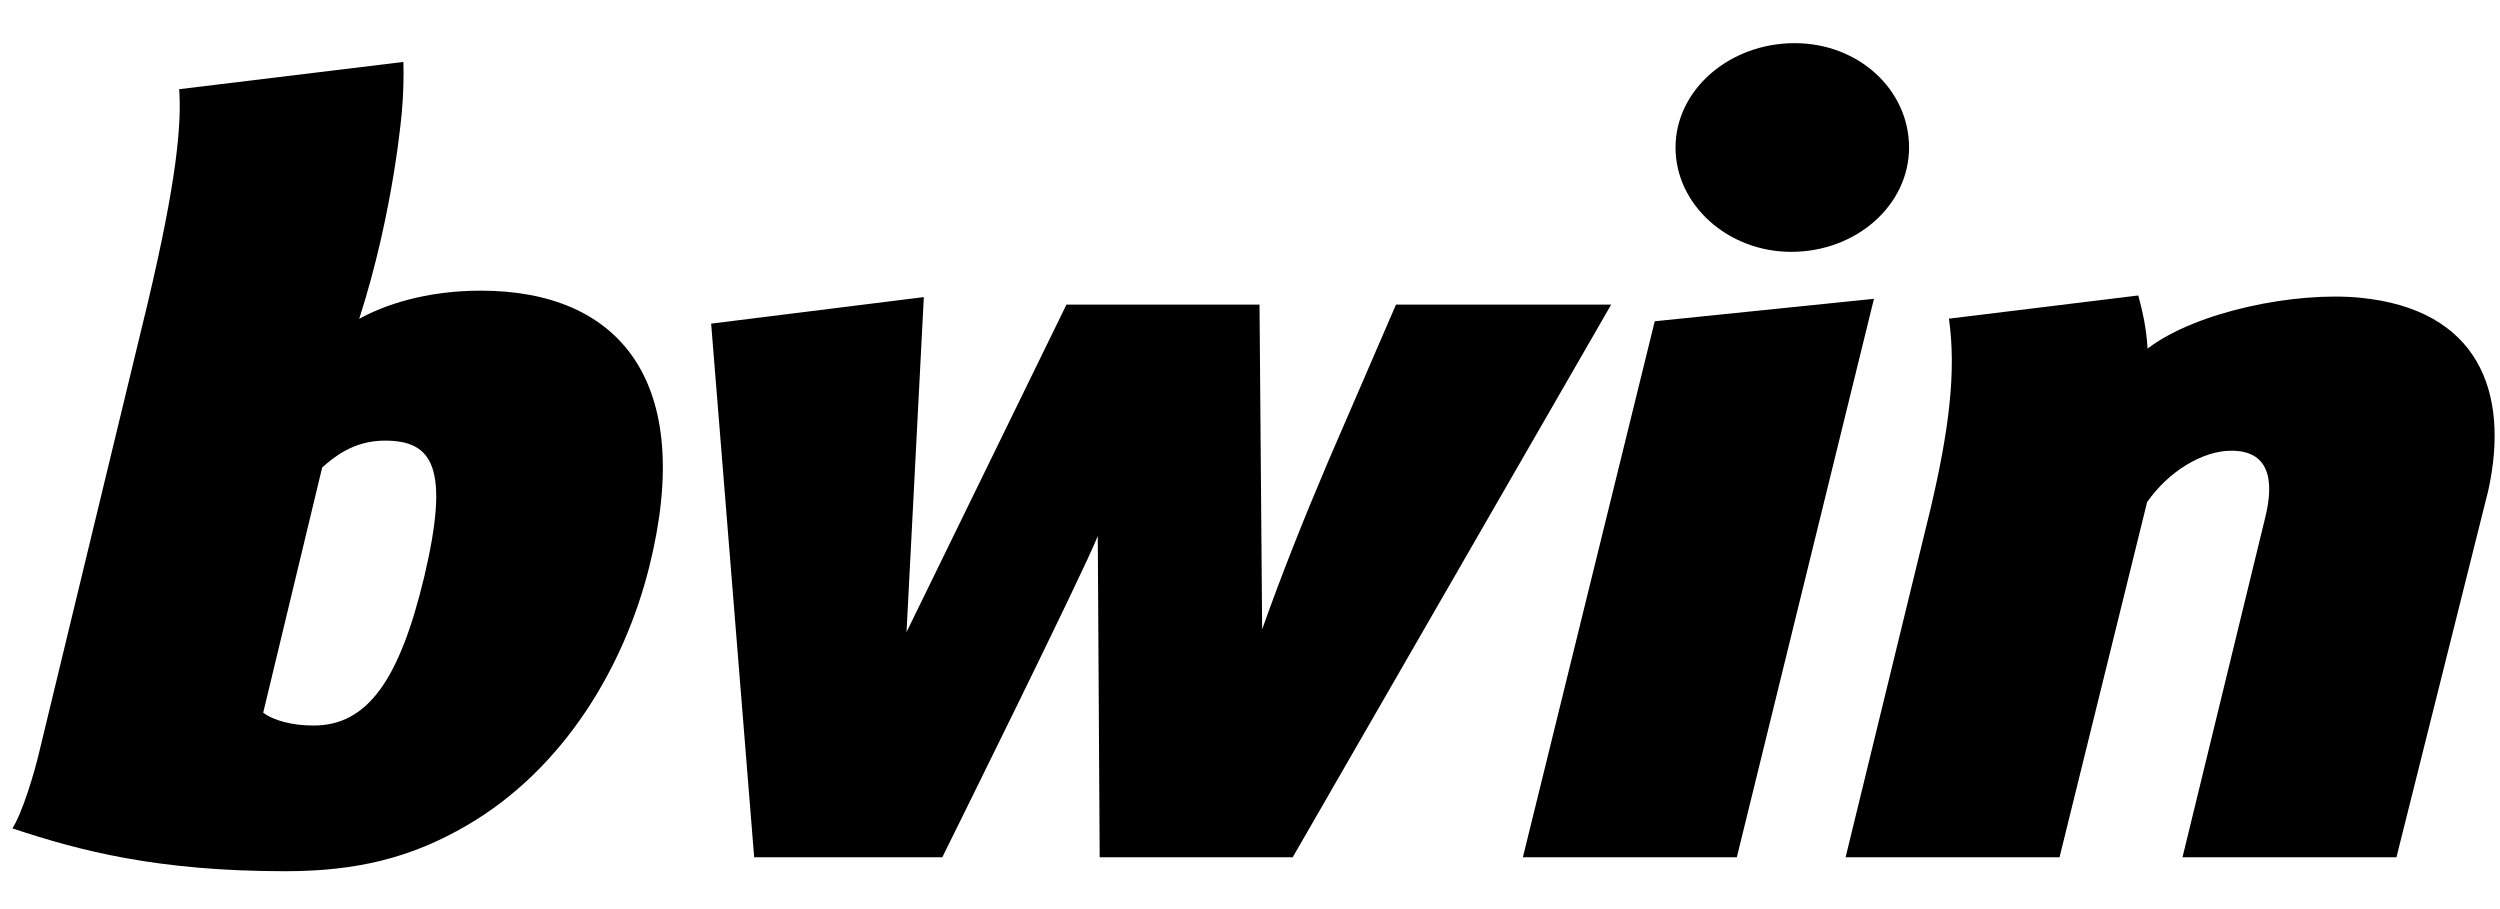
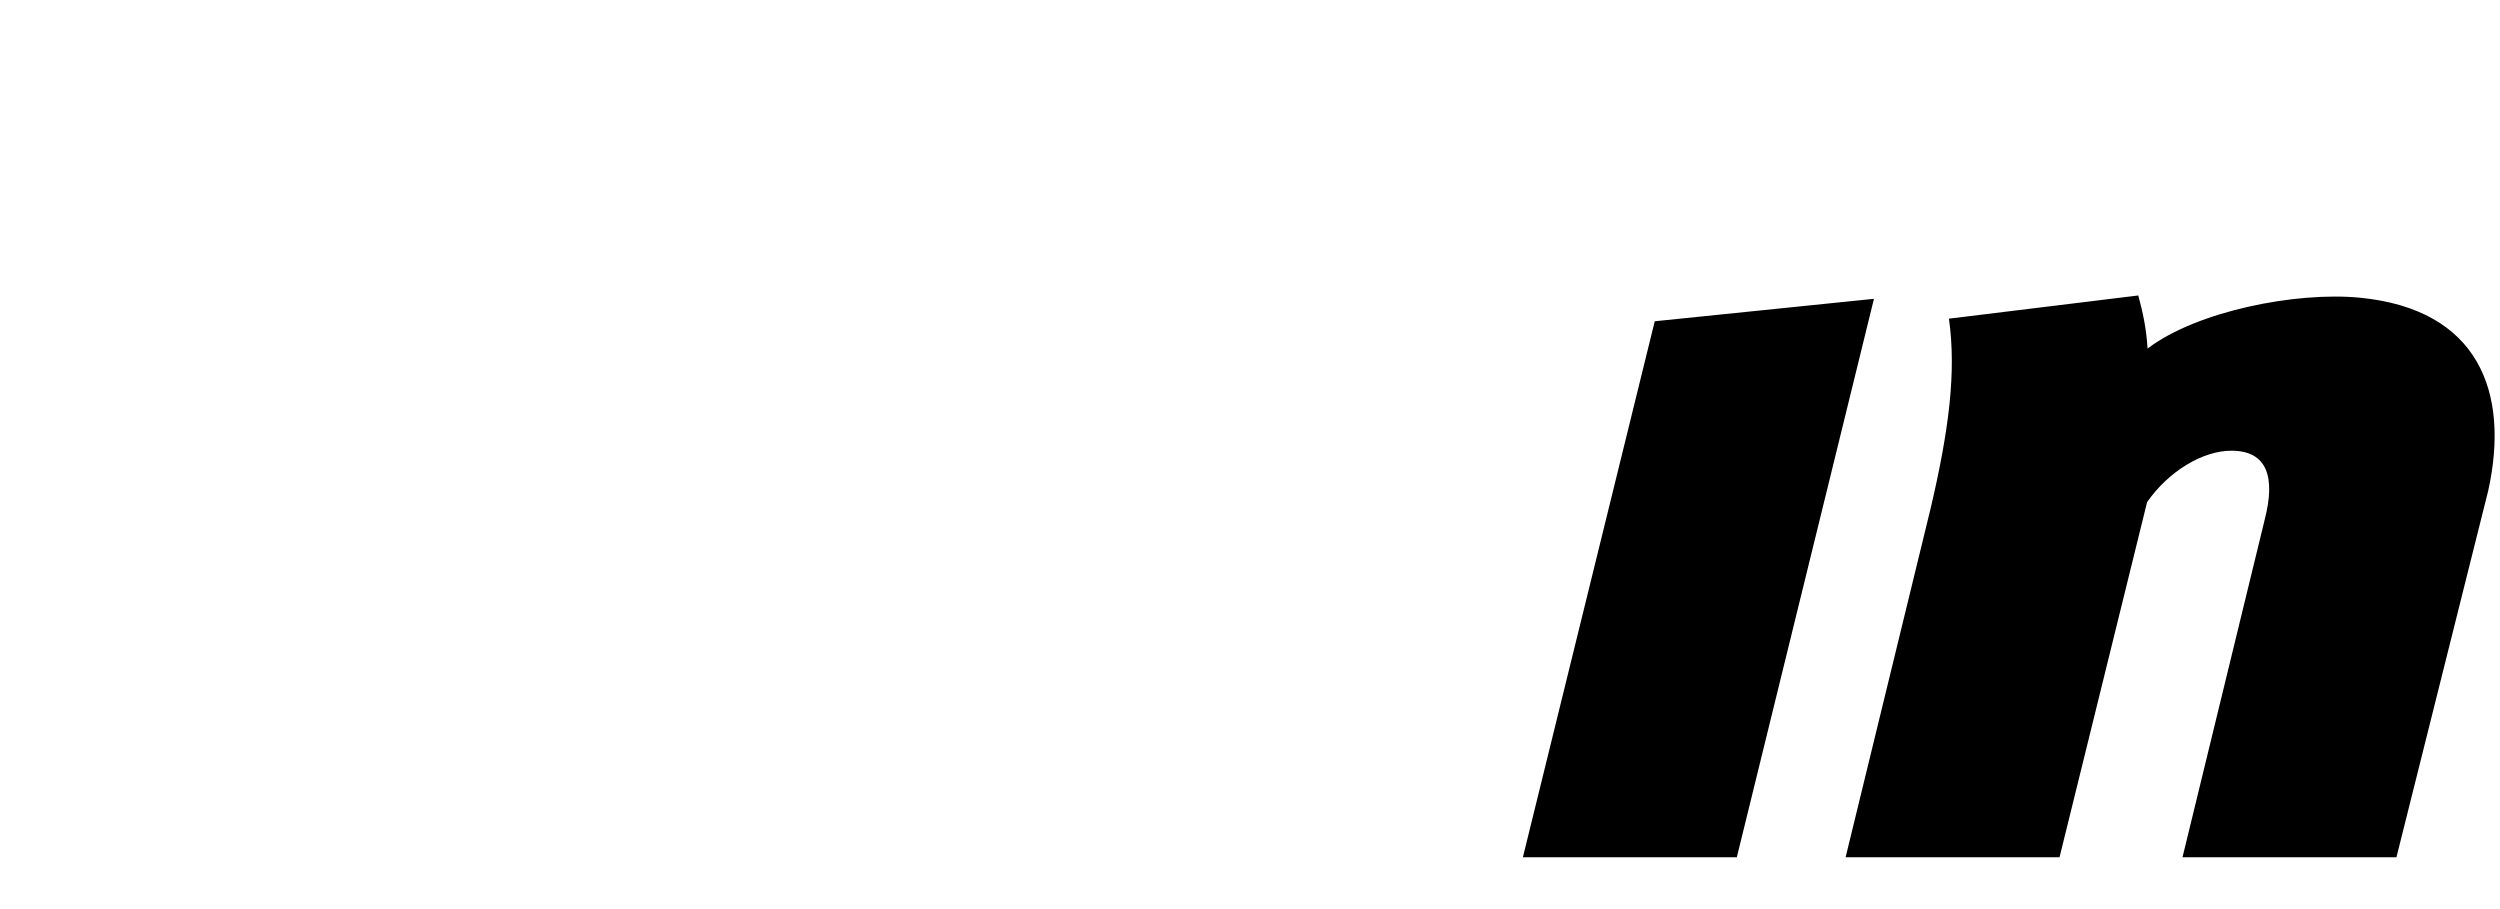
<svg xmlns="http://www.w3.org/2000/svg" viewBox="0 0 600 200" width="110" height="40">
  <path fill="%23fff" d="M397.138 68.012l-31.646 128.643h51.344L449.75 62.624zm169.254-5.651c-15.304-1.501-39.181 3.215-50.98 12.21-.271-4.922-1.174-8.79-2.225-12.749l-45.445 5.567c1.807 12.691.026 26.774-4.437 45.724l-20.362 83.542h51.343l21.017-85.237c5.146-7.394 13.324-12.338 20.237-12.338 8.553 0 10.642 6.267 7.988 16.548l-19.729 81.027h51.345l22.033-88.001c5.252-23.854-2.489-43.515-30.785-46.293z" />
-   <path fill="%23ffd300" d="M458.174 26.307c0-13.799-12.05-25.041-27.461-25.041-15.694 0-28.586 11.241-28.586 25.041 0 13.796 12.613 25.046 27.744 25.046 15.689.001 28.303-11.249 28.303-25.046z" />
-   <path fill="%23fff" fill-rule="evenodd" d="M335.041 64.01l-16.231 37.535c-6.006 14.101-11.272 27.379-15.895 40.405l-.631-77.94H255.95l-38.383 78.594 4.153-80.391-51.046 6.366L181 196.655h45.15s34.248-69.104 37.315-77.104l.457 77.104h46.325L386.684 64.01h-51.643zm-219.645-3.342c-13.331 0-23.312 3.495-29.19 6.771 8.396-26.035 10.269-50.066 10.269-50.066l-.003.003c.36-3.901.443-8.541.338-11.602l-53.806 6.543c.605 8.633-.662 22.28-7.578 51.438L9.458 171.209c-1.179 5.142-4.129 14.911-6.49 18.507C19.198 195.116 37.789 200 68.475 200c16.823 0 30.101-3.087 43.676-11.057 23.312-13.622 37.704-38.151 43.659-61.95 11.137-44.49-7.07-66.325-40.414-66.325zm-13.573 68.641c-5.903 24.676-13.577 35.729-26.559 35.729-5.311 0-9.738-1.288-12.096-3.085l14.161-58.867c2.657-2.313 7.379-6.427 15.053-6.427 11.507-.001 15.636 6.426 9.441 32.65z" clip-rule="evenodd" />
</svg>